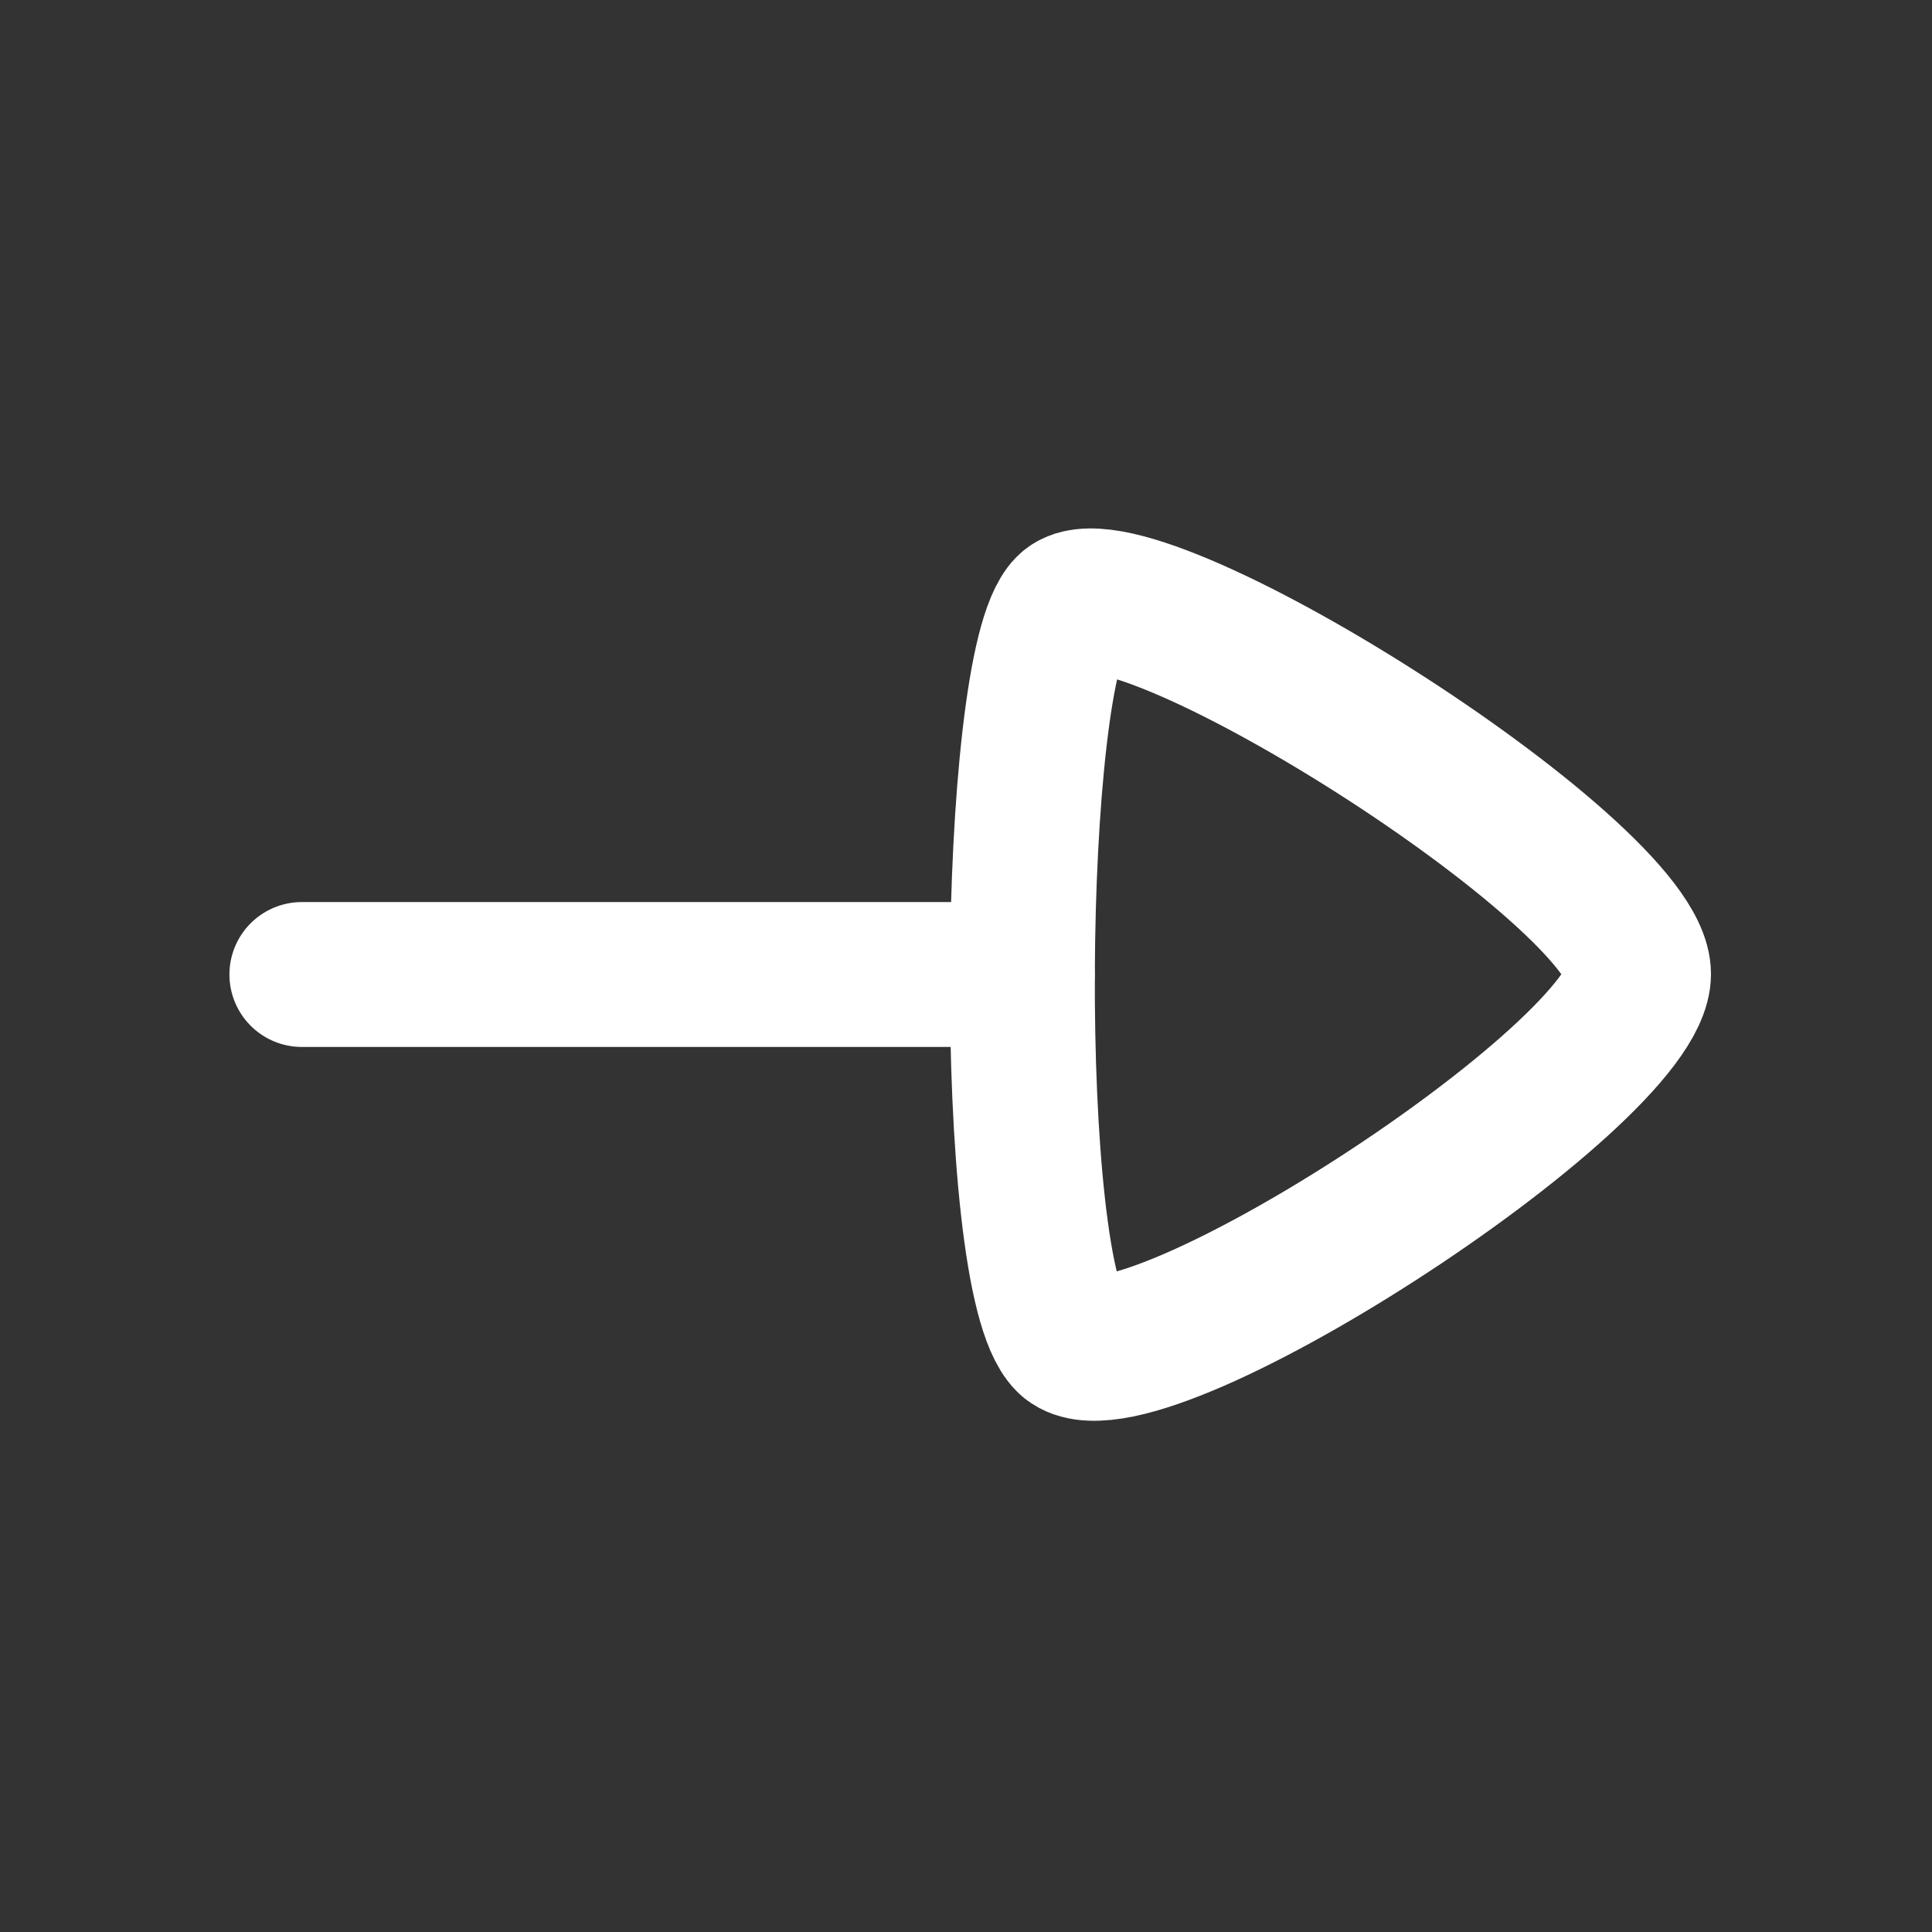
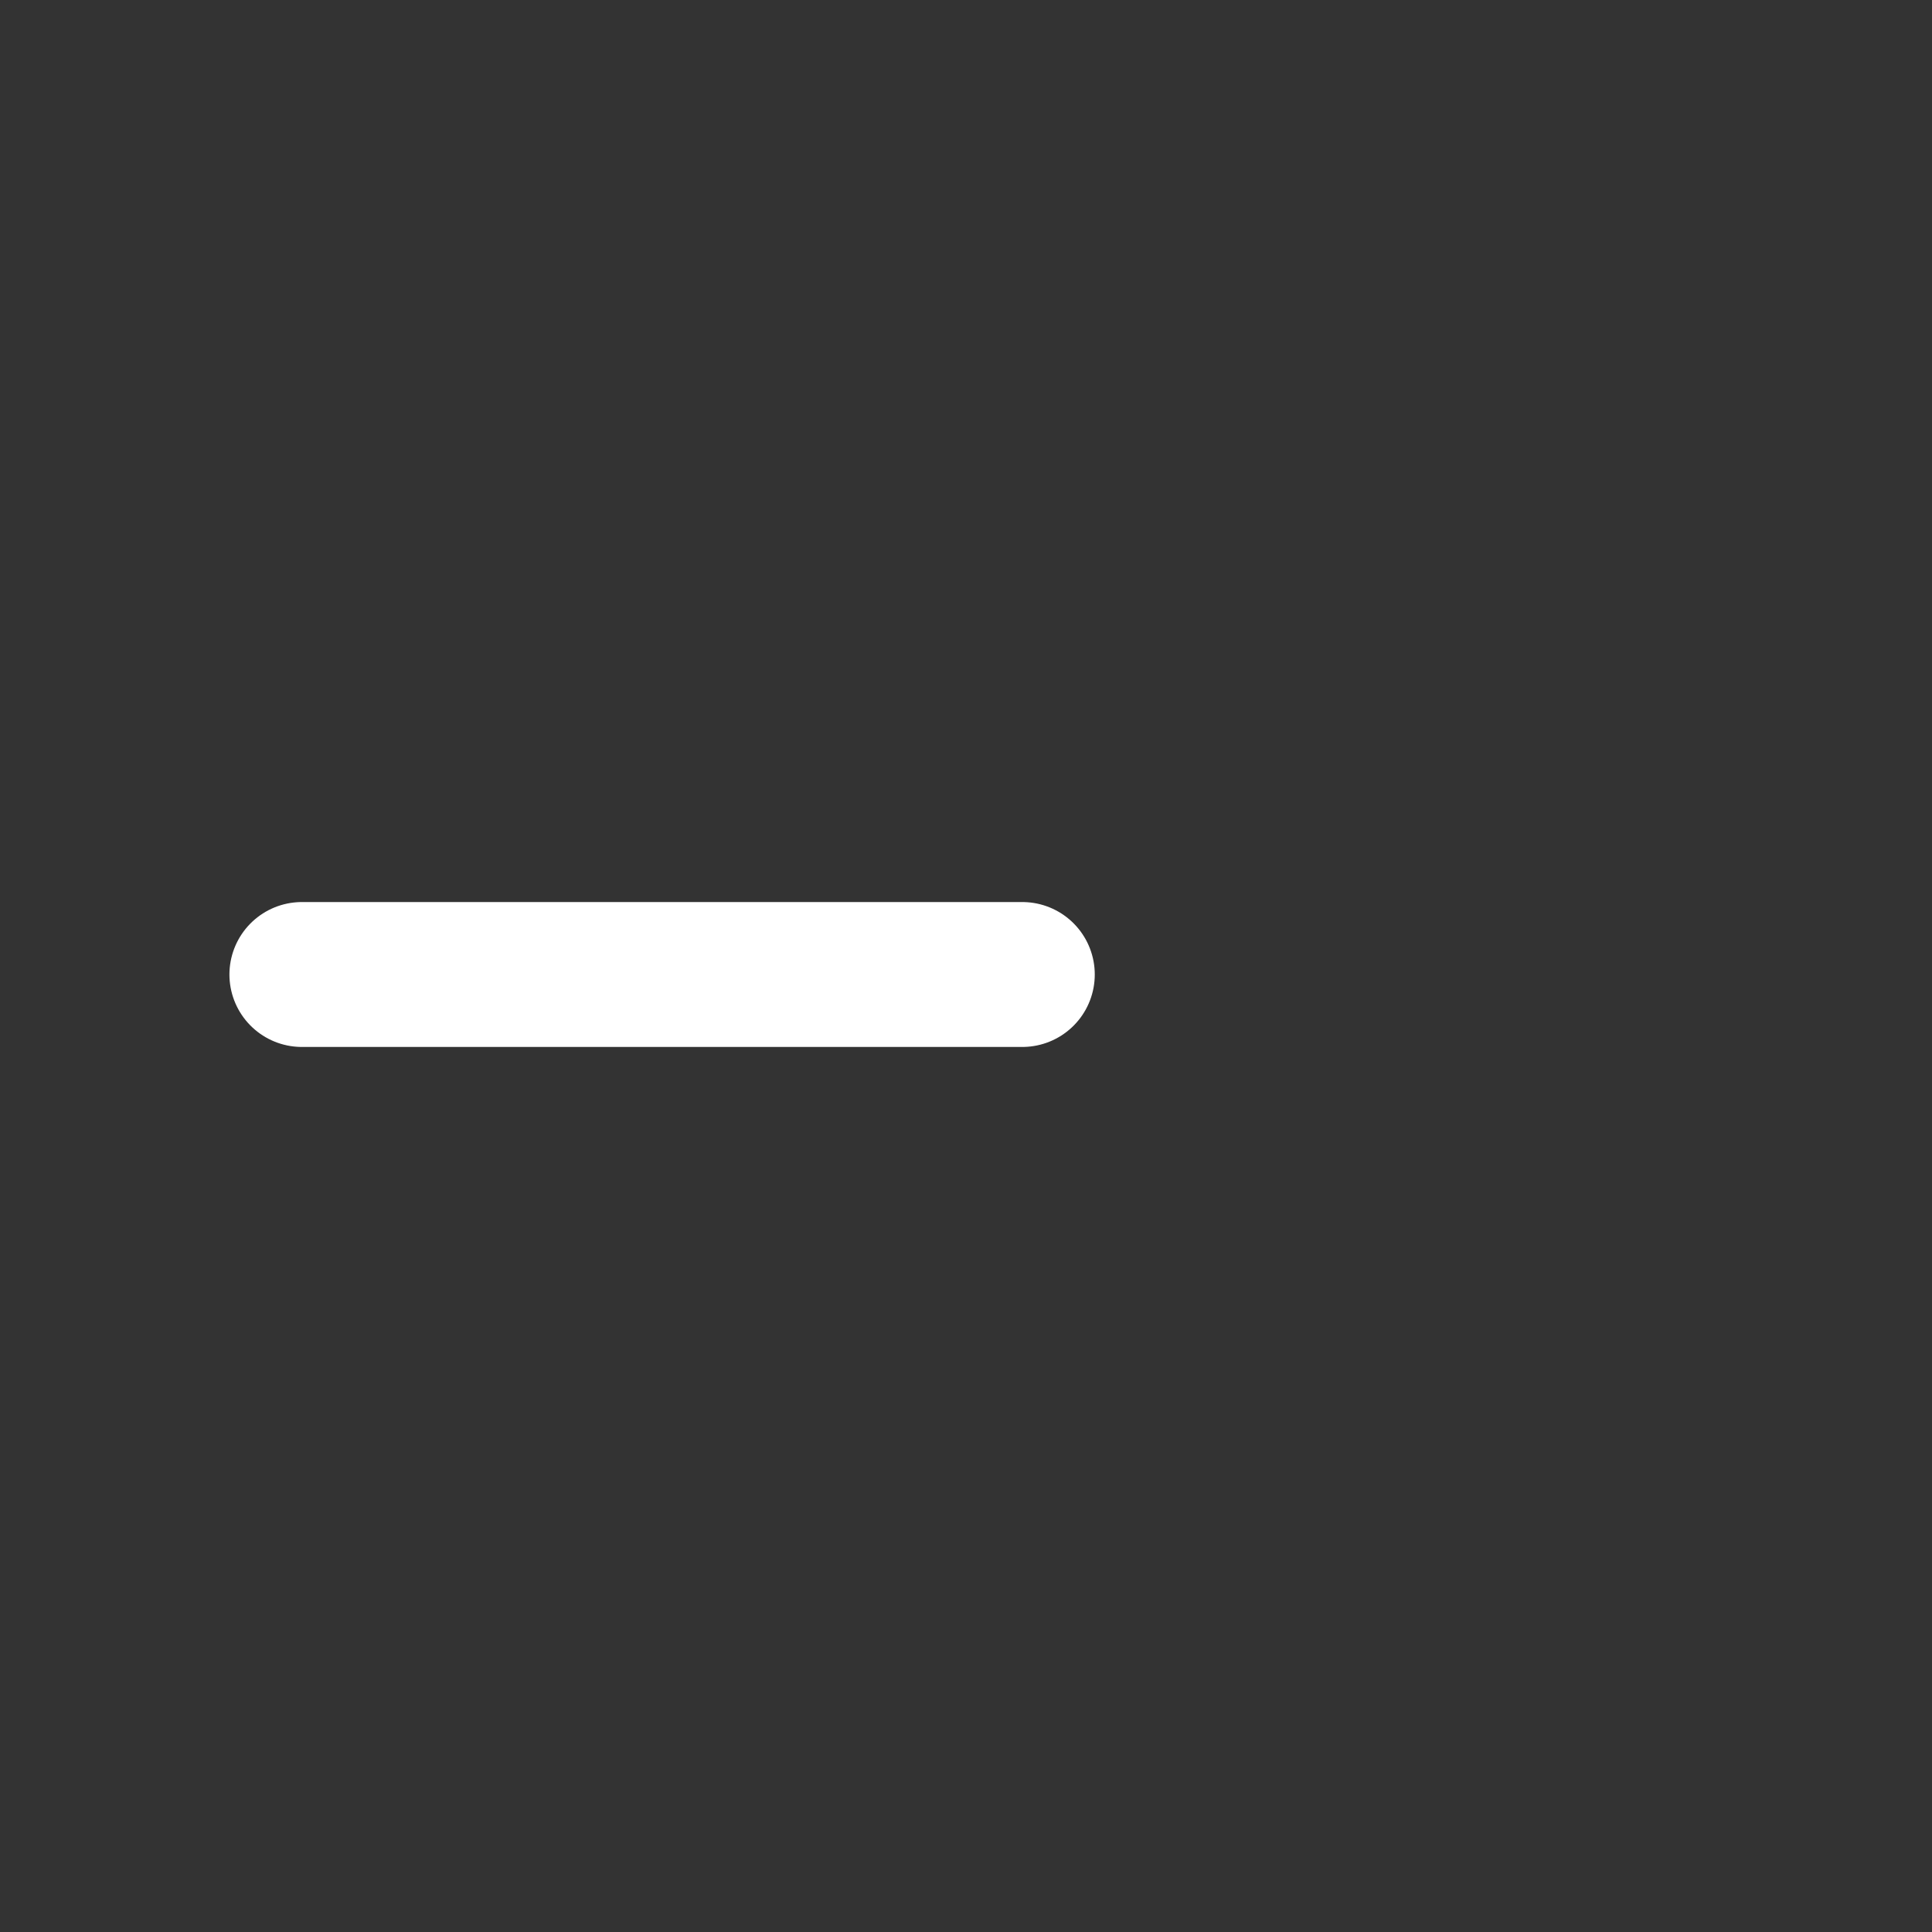
<svg xmlns="http://www.w3.org/2000/svg" width="20" height="20" viewBox="0 0 20 20" fill="none">
  <rect x="0" y="0" width="20" height="20" fill="#333333" stroke="none" />
  <path d="M10.583 10.088H3.125" stroke="white" stroke-width="1.5" stroke-linecap="round" stroke-linejoin="round" />
-   <path fill-rule="evenodd" clip-rule="evenodd" d="M16.962 10.083C16.962 9.037 11.658 5.691 11.057 6.292C10.455 6.894 10.397 13.215 11.057 13.874C11.717 14.533 16.962 11.129 16.962 10.083Z" stroke="white" stroke-width="1.5" stroke-linecap="round" stroke-linejoin="round" />
</svg>